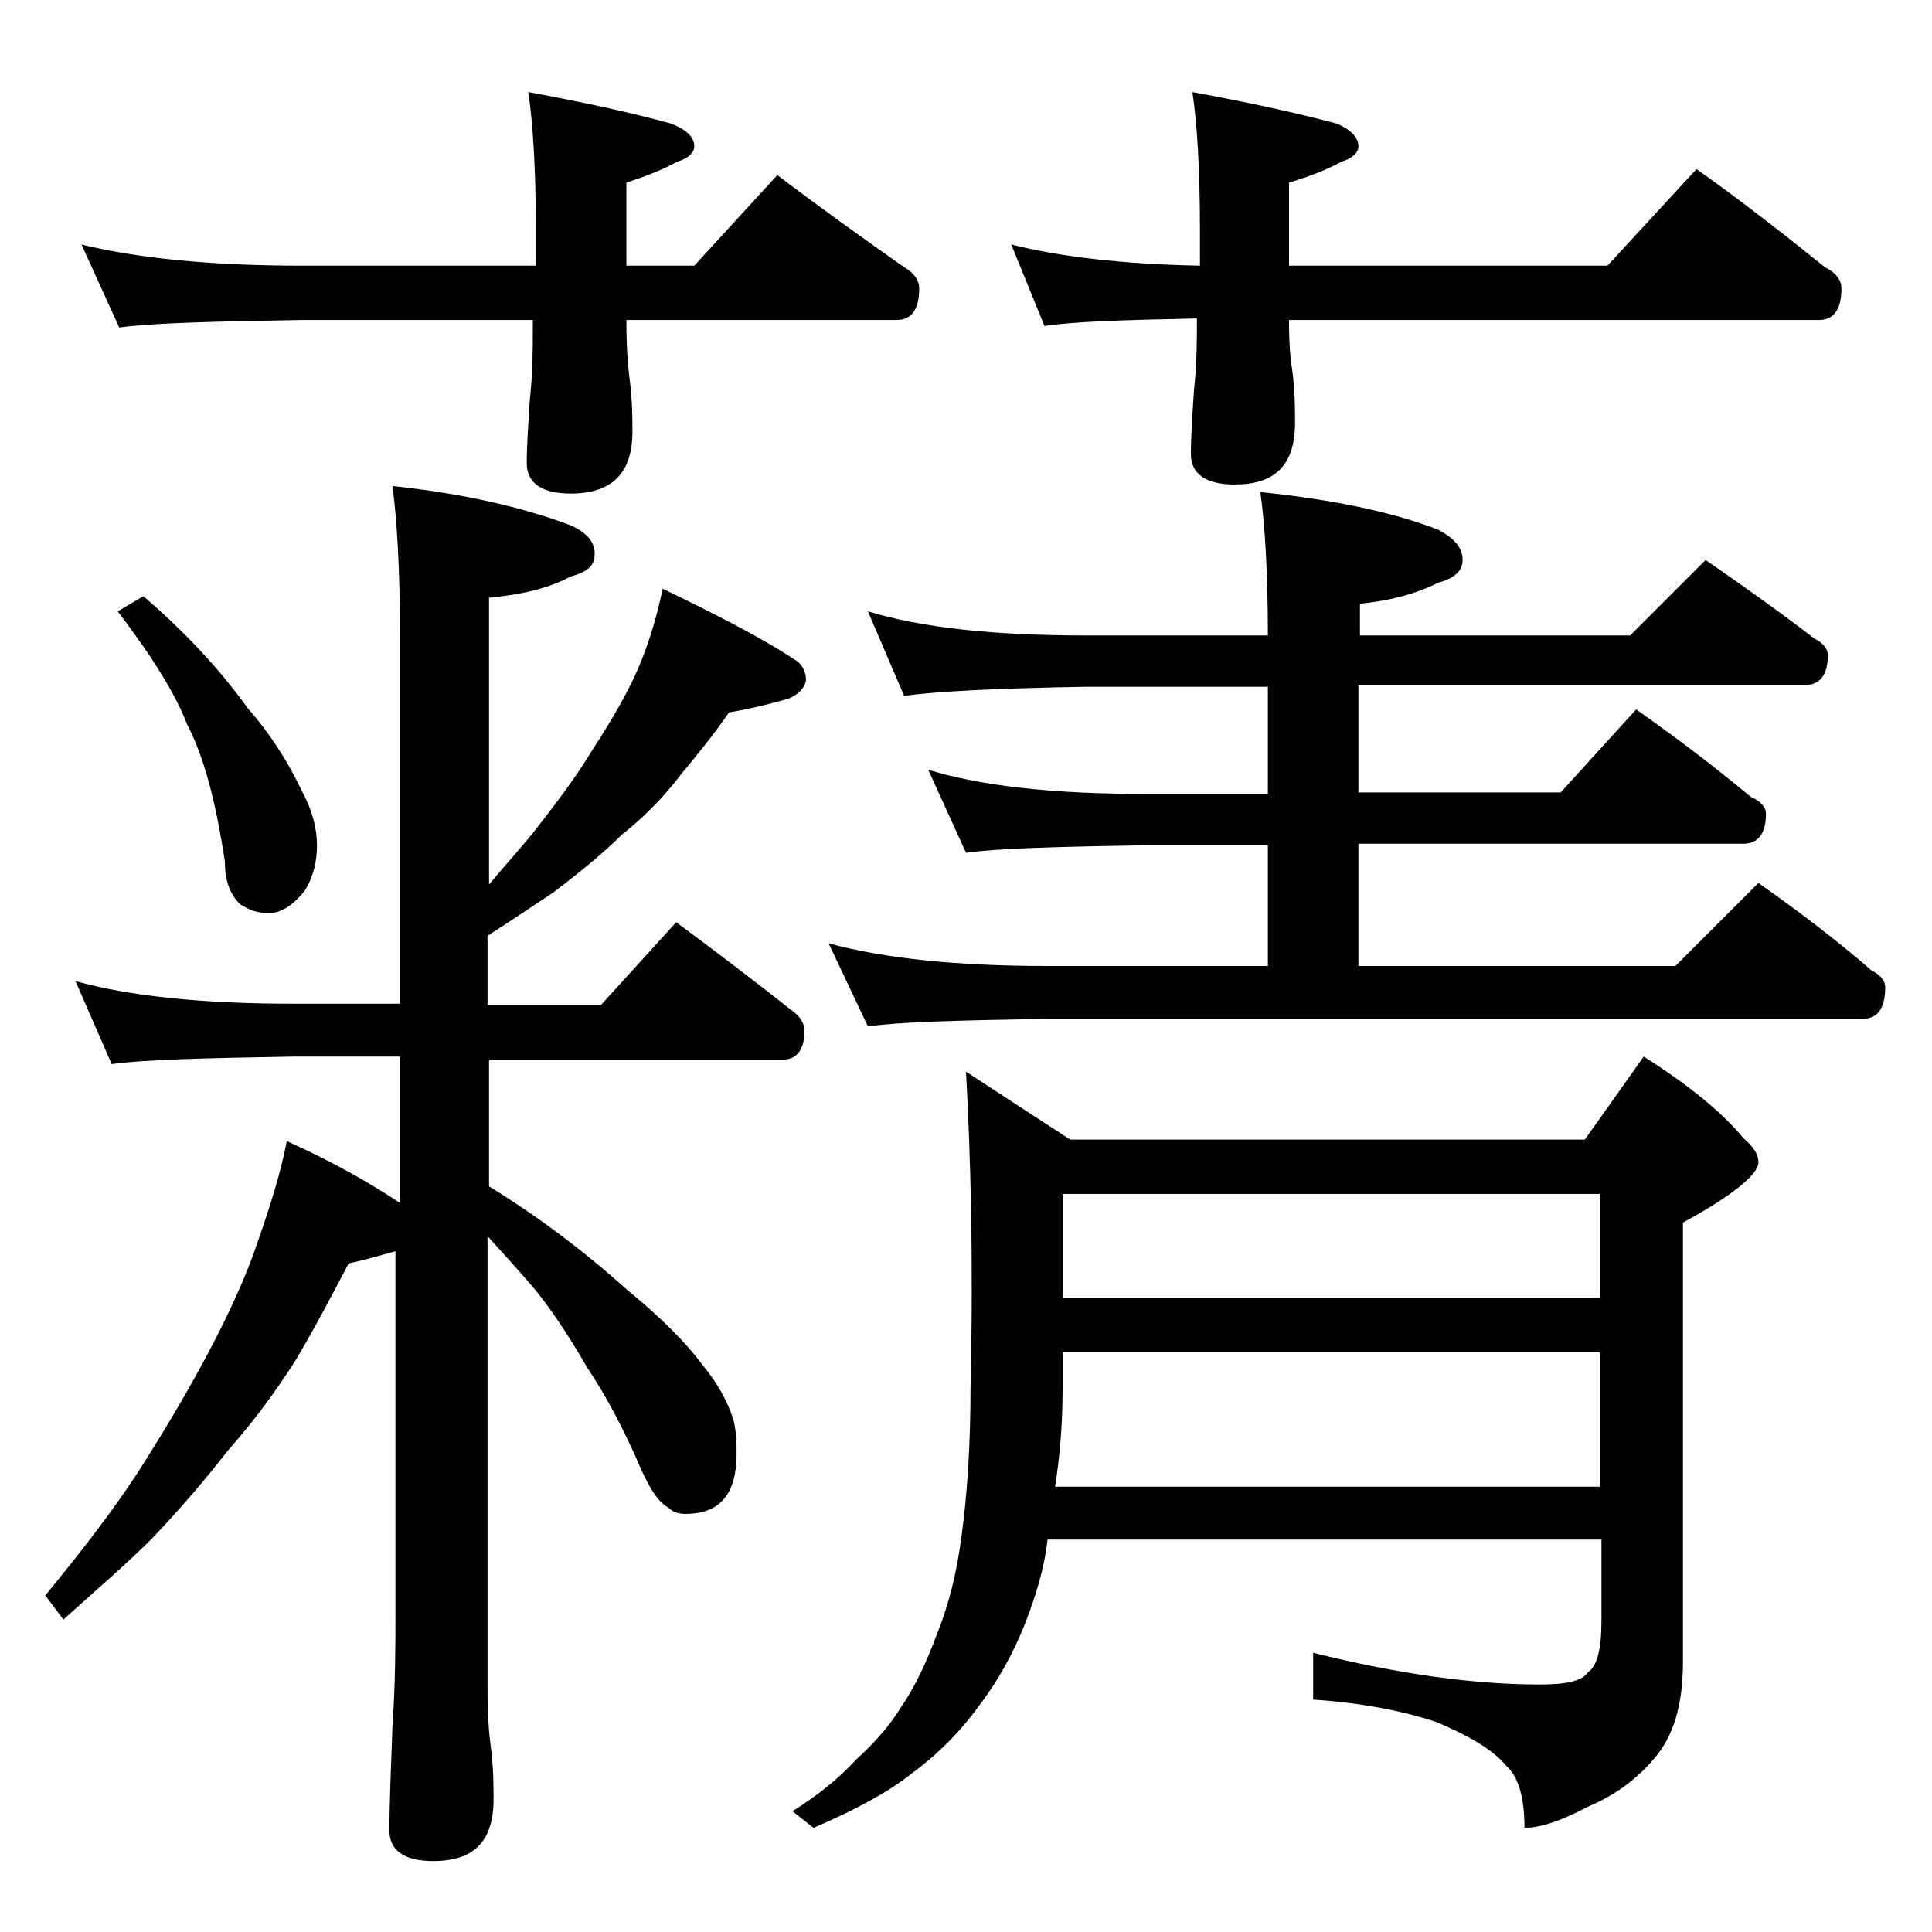
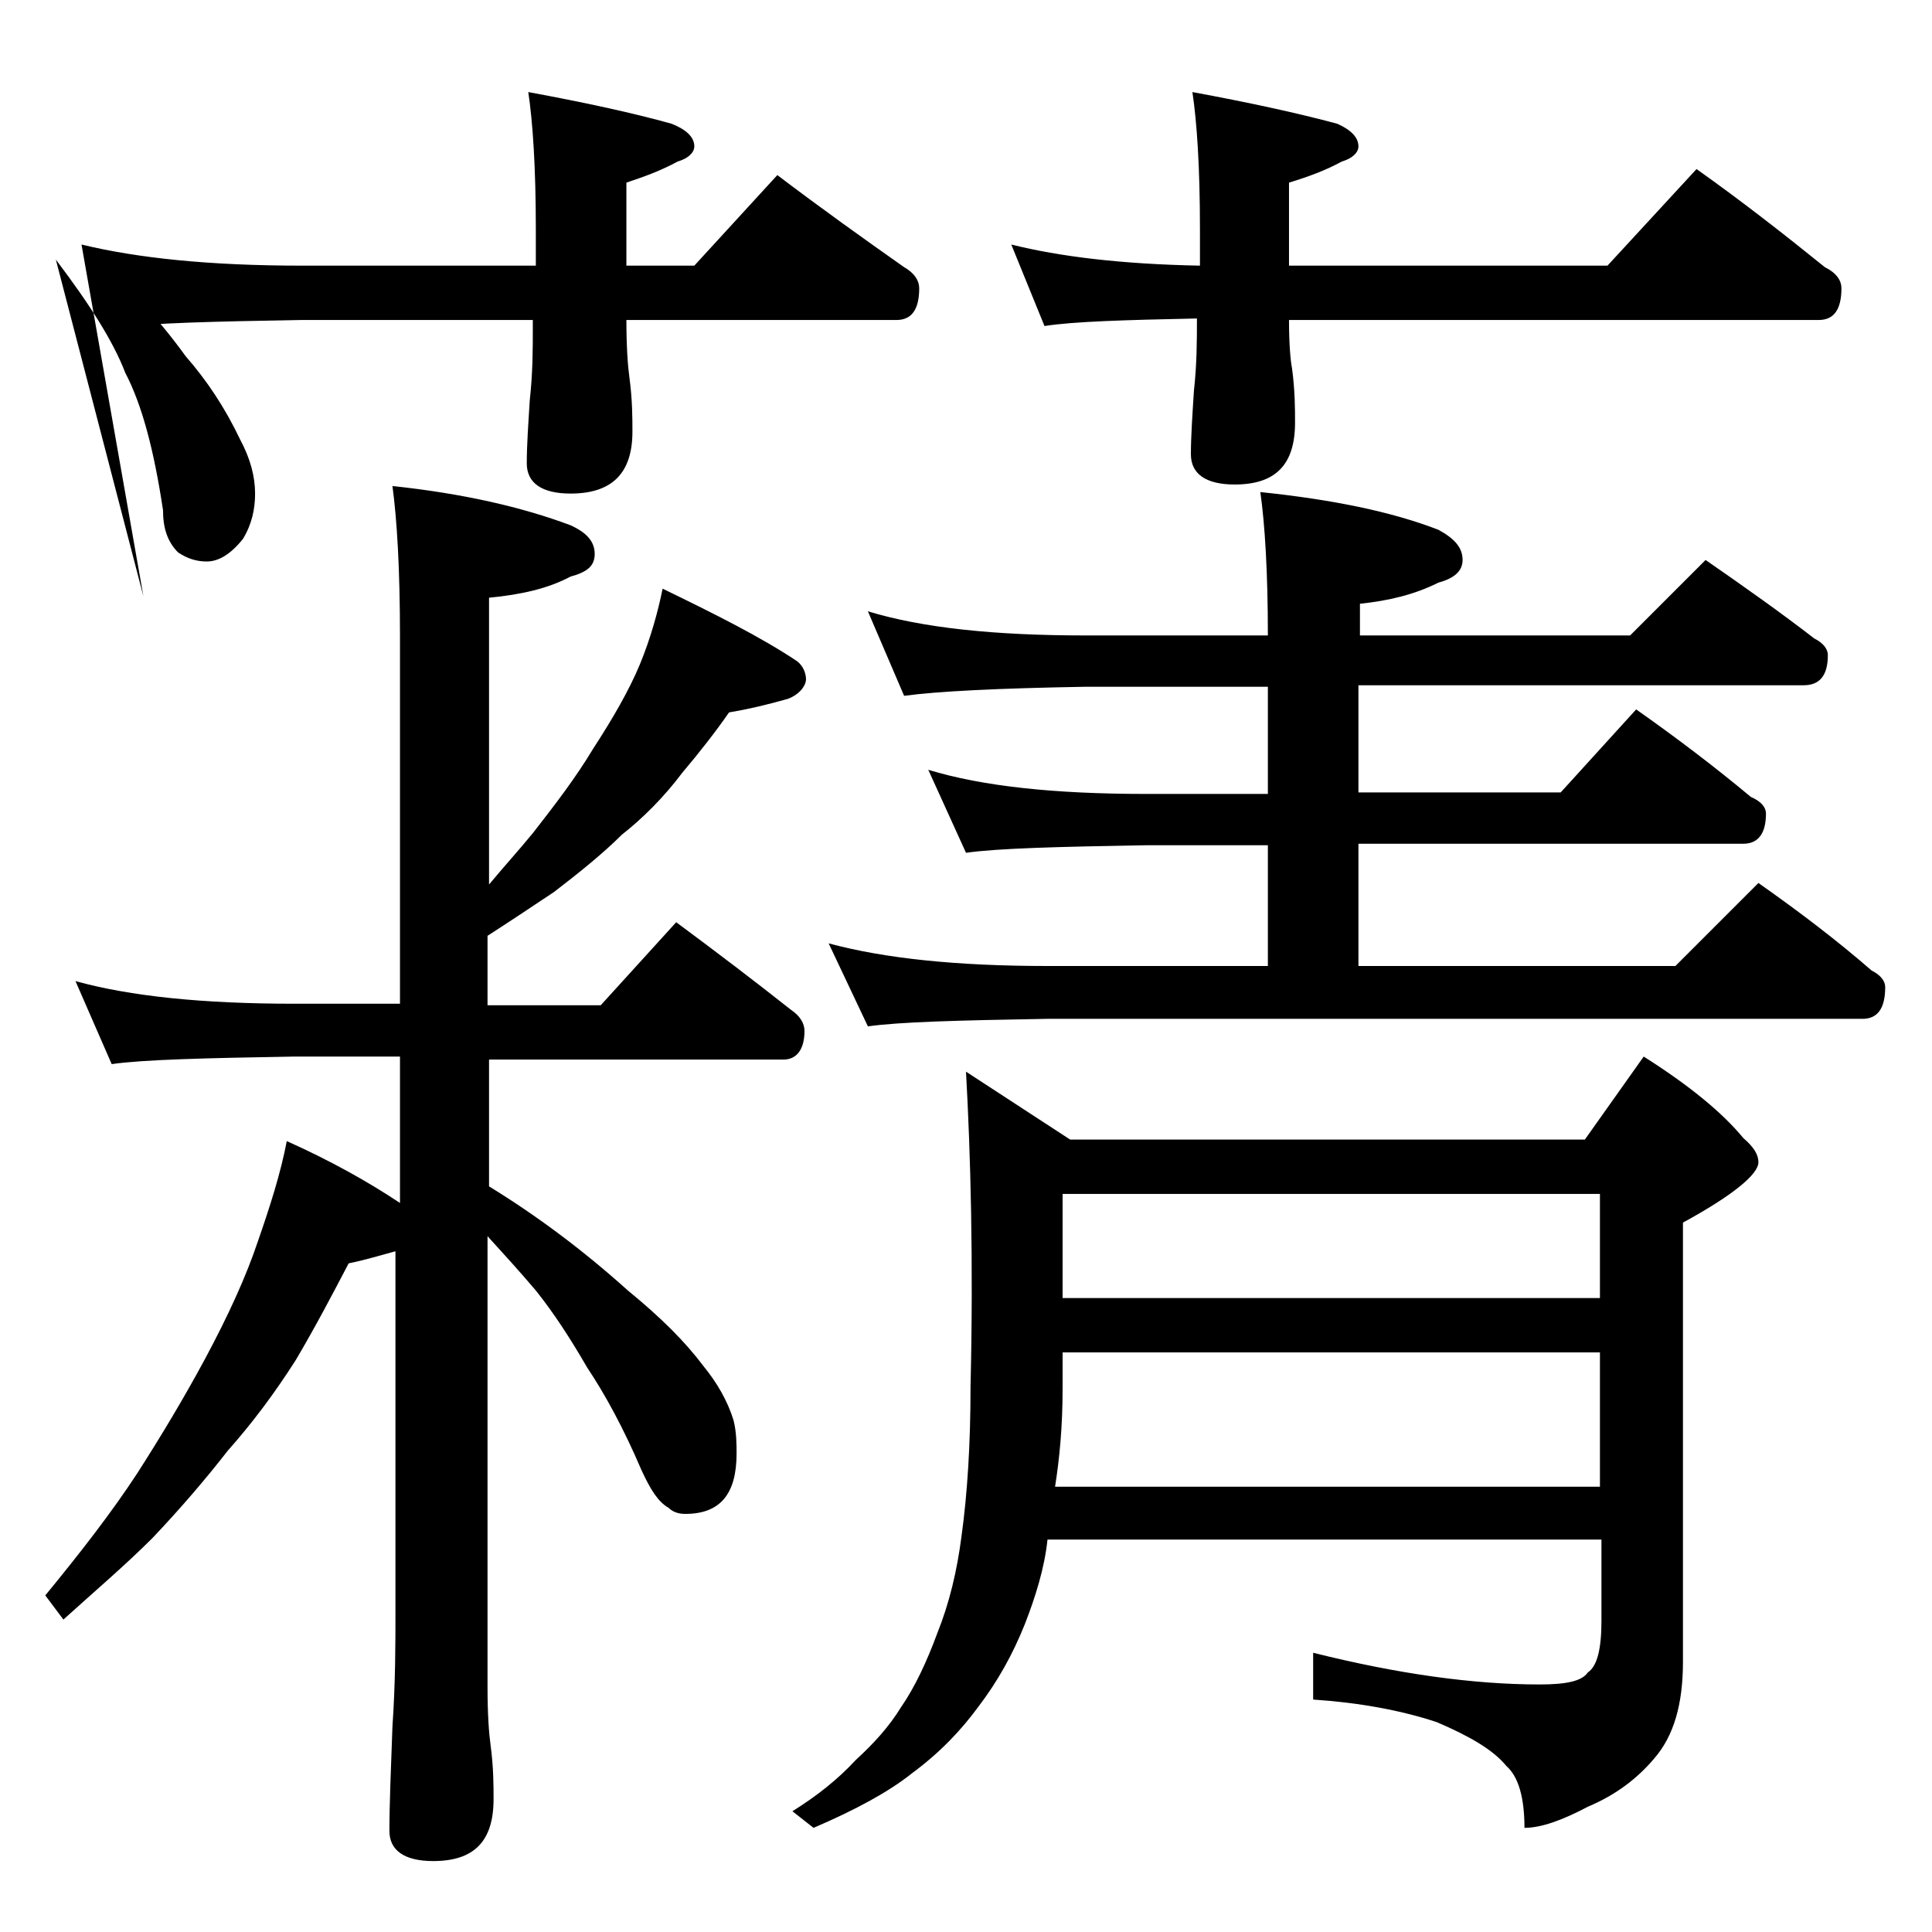
<svg xmlns="http://www.w3.org/2000/svg" version="1.1" id="Layer_1" x="0px" y="0px" viewBox="0 0 128 128" enable-background="new 0 0 128 128" xml:space="preserve">
-   <path d="M43.9,39c3.5,1.7,6.5,3.2,8.9,4.8c0.4,0.3,0.6,0.8,0.6,1.2S53,46,52.2,46.3c-1.4,0.4-2.7,0.7-3.9,0.9c-0.9,1.3-2,2.7-3.1,4  c-1.2,1.6-2.6,3-4,4.1c-1.2,1.2-2.8,2.5-4.5,3.8c-1.5,1-3,2-4.4,2.9v4.6h7.5l5-5.5c2.7,2,5.2,3.9,7.6,5.8c0.6,0.4,0.9,0.9,0.9,1.4  c0,1.2-0.5,1.9-1.4,1.9H32.4v8.4c3.1,1.9,6.2,4.2,9.2,6.9c2.2,1.8,3.8,3.4,5,5c0.9,1.1,1.6,2.3,2,3.6c0.2,0.8,0.2,1.6,0.2,2.2  c0,2.7-1.1,4-3.4,4c-0.4,0-0.8-0.1-1.1-0.4c-0.7-0.4-1.2-1.2-1.8-2.5c-1.2-2.8-2.4-5-3.6-6.8c-1.1-1.9-2.2-3.6-3.4-5.1  c-1.1-1.3-2.2-2.5-3.2-3.6v29.9c0,1.8,0.1,3.1,0.2,3.8c0.2,1.5,0.2,2.7,0.2,3.6c0,2.8-1.3,4.1-4,4.1c-1.9,0-2.9-0.7-2.9-2  c0-1.8,0.1-4.1,0.2-6.9c0.2-2.9,0.2-5.5,0.2-7.6V82.9c-1.1,0.3-2.1,0.6-3.1,0.8c-1.1,2.1-2.2,4.2-3.5,6.4c-1.4,2.2-2.9,4.2-4.5,6  c-1.4,1.8-3.1,3.8-5,5.8c-1.8,1.8-3.8,3.5-5.9,5.4L3,105.7c2.3-2.8,4.4-5.5,6.1-8.1c1.6-2.5,3.1-5,4.5-7.6c1.5-2.8,2.7-5.4,3.5-7.8  c0.8-2.3,1.5-4.5,1.9-6.6c2.9,1.3,5.4,2.7,7.5,4.1V70h-7c-5.9,0.1-10,0.2-12.1,0.5L5,65c3.6,1,8.4,1.5,14.5,1.5h7V42.2  c0-4.5-0.2-7.8-0.5-10c4.7,0.5,8.6,1.4,11.8,2.6c1.1,0.5,1.6,1.1,1.6,1.9s-0.5,1.2-1.6,1.5c-1.5,0.8-3.3,1.2-5.4,1.4v19  c1-1.2,2-2.3,2.9-3.4c1.4-1.8,2.8-3.6,4-5.6c1.3-2,2.4-3.9,3.1-5.6S43.6,40.5,43.9,39z M5.4,16.2c3.7,0.9,8.5,1.4,14.6,1.4h15.5  v-2.4c0-4.1-0.2-7.1-0.5-9.1c3.8,0.7,7,1.4,9.5,2.1c1,0.4,1.5,0.9,1.5,1.5c0,0.4-0.4,0.8-1.1,1c-1.1,0.6-2.2,1-3.4,1.4v5.5H46l5.5-6  c2.9,2.2,5.7,4.2,8.4,6.1c0.7,0.4,1,0.9,1,1.4c0,1.4-0.5,2.1-1.5,2.1H41.5c0,1.8,0.1,3.1,0.2,3.8c0.2,1.5,0.2,2.7,0.2,3.6  c0,2.8-1.4,4.1-4.1,4.1c-1.9,0-2.9-0.7-2.9-2c0-1.2,0.1-2.6,0.2-4.2c0.2-1.8,0.2-3.4,0.2-4.8v-0.5H20c-5.9,0.1-10,0.2-12.1,0.5  L5.4,16.2z M9.5,39.5c2.8,2.4,5.1,4.9,6.9,7.4c1.4,1.6,2.6,3.4,3.6,5.5c0.7,1.3,1,2.5,1,3.6c0,1-0.2,2-0.8,3c-0.8,1-1.6,1.5-2.4,1.5  c-0.7,0-1.3-0.2-1.9-0.6c-0.7-0.7-1-1.6-1-2.8c-0.6-4-1.4-7-2.5-9.1c-0.8-2.1-2.4-4.6-4.6-7.5L9.5,39.5z M64,71l6.9,4.5H105l3.9-5.5  c3,1.9,5.2,3.7,6.6,5.4c0.7,0.6,1,1.1,1,1.6c0,0.8-1.7,2.2-5,4v29.1c0,2.8-0.6,4.9-1.9,6.4c-1.1,1.3-2.5,2.4-4.4,3.2  c-1.7,0.9-3.1,1.4-4.2,1.4c0-2-0.4-3.4-1.2-4.1c-0.9-1.1-2.5-2-4.6-2.9c-2.4-0.8-5.2-1.3-8.2-1.5v-3.1c5.6,1.4,10.6,2.1,15,2.1  c1.7,0,2.8-0.2,3.2-0.8c0.6-0.4,0.9-1.5,0.9-3.4V102H69.4c-0.2,1.9-0.8,3.8-1.5,5.6c-0.8,2-1.8,3.8-3.1,5.5c-1.1,1.5-2.5,3-4.4,4.4  c-1.5,1.2-3.7,2.4-6.5,3.6l-1.4-1.1c1.6-1,3-2.1,4.2-3.4c1.2-1.1,2.2-2.2,3-3.5c0.9-1.3,1.7-3,2.4-4.9c0.8-2,1.3-4.1,1.6-6.4  c0.4-2.9,0.6-6.2,0.6-9.9C64.5,83.4,64.3,76.4,64,71z M57.5,40.5c3.6,1.1,8.4,1.6,14.4,1.6H84c0-4.2-0.2-7.4-0.5-9.5  c4.8,0.5,8.7,1.3,11.8,2.5c1.1,0.6,1.6,1.2,1.6,2c0,0.7-0.5,1.2-1.6,1.5c-1.6,0.8-3.3,1.2-5.2,1.4v2.1h17.9l5-5  c2.6,1.8,5,3.5,7.2,5.2c0.6,0.3,0.9,0.7,0.9,1.1c0,1.3-0.5,2-1.6,2H90v7.1h13.4l5-5.5c2.7,1.9,5.2,3.8,7.6,5.8c0.7,0.3,1,0.7,1,1.1  c0,1.3-0.5,2-1.5,2H90v8.1h21l5.5-5.5c2.7,1.9,5.2,3.8,7.5,5.8c0.6,0.3,0.9,0.7,0.9,1.1c0,1.4-0.5,2.1-1.5,2.1h-54  c-5.8,0.1-9.8,0.2-11.9,0.5l-2.6-5.5c3.7,1,8.5,1.5,14.5,1.5H84V56h-8.1c-5.8,0.1-9.8,0.2-11.9,0.5L61.5,51  c3.6,1.1,8.4,1.6,14.4,1.6H84v-7.1H71.9c-5.8,0.1-9.8,0.3-12,0.6L57.5,40.5z M67,16.2c3.2,0.8,7.3,1.3,12.5,1.4v-2.4  c0-4.1-0.2-7.1-0.5-9.1c3.8,0.7,7,1.4,9.6,2.1C89.5,8.6,90,9.1,90,9.7c0,0.4-0.4,0.8-1.1,1c-1.1,0.6-2.2,1-3.5,1.4v5.5h21.1l5.9-6.4  c3.1,2.2,5.9,4.4,8.5,6.5c0.8,0.4,1.1,0.9,1.1,1.4c0,1.4-0.5,2.1-1.5,2.1H85.4c0,1.6,0.1,2.7,0.2,3.2c0.2,1.5,0.2,2.7,0.2,3.6  c0,2.8-1.3,4.1-4,4.1c-1.9,0-2.9-0.7-2.9-2c0-1.2,0.1-2.6,0.2-4.2c0.2-1.8,0.2-3.4,0.2-4.8c-4.8,0.1-8.2,0.2-10.1,0.5L67,16.2z   M69.9,98.5H106v-8.9H70.4V92C70.4,94.5,70.2,96.6,69.9,98.5z M70.4,86H106v-6.9H70.4V86z" />
+   <path d="M43.9,39c3.5,1.7,6.5,3.2,8.9,4.8c0.4,0.3,0.6,0.8,0.6,1.2S53,46,52.2,46.3c-1.4,0.4-2.7,0.7-3.9,0.9c-0.9,1.3-2,2.7-3.1,4  c-1.2,1.6-2.6,3-4,4.1c-1.2,1.2-2.8,2.5-4.5,3.8c-1.5,1-3,2-4.4,2.9v4.6h7.5l5-5.5c2.7,2,5.2,3.9,7.6,5.8c0.6,0.4,0.9,0.9,0.9,1.4  c0,1.2-0.5,1.9-1.4,1.9H32.4v8.4c3.1,1.9,6.2,4.2,9.2,6.9c2.2,1.8,3.8,3.4,5,5c0.9,1.1,1.6,2.3,2,3.6c0.2,0.8,0.2,1.6,0.2,2.2  c0,2.7-1.1,4-3.4,4c-0.4,0-0.8-0.1-1.1-0.4c-0.7-0.4-1.2-1.2-1.8-2.5c-1.2-2.8-2.4-5-3.6-6.8c-1.1-1.9-2.2-3.6-3.4-5.1  c-1.1-1.3-2.2-2.5-3.2-3.6v29.9c0,1.8,0.1,3.1,0.2,3.8c0.2,1.5,0.2,2.7,0.2,3.6c0,2.8-1.3,4.1-4,4.1c-1.9,0-2.9-0.7-2.9-2  c0-1.8,0.1-4.1,0.2-6.9c0.2-2.9,0.2-5.5,0.2-7.6V82.9c-1.1,0.3-2.1,0.6-3.1,0.8c-1.1,2.1-2.2,4.2-3.5,6.4c-1.4,2.2-2.9,4.2-4.5,6  c-1.4,1.8-3.1,3.8-5,5.8c-1.8,1.8-3.8,3.5-5.9,5.4L3,105.7c2.3-2.8,4.4-5.5,6.1-8.1c1.6-2.5,3.1-5,4.5-7.6c1.5-2.8,2.7-5.4,3.5-7.8  c0.8-2.3,1.5-4.5,1.9-6.6c2.9,1.3,5.4,2.7,7.5,4.1V70h-7c-5.9,0.1-10,0.2-12.1,0.5L5,65c3.6,1,8.4,1.5,14.5,1.5h7V42.2  c0-4.5-0.2-7.8-0.5-10c4.7,0.5,8.6,1.4,11.8,2.6c1.1,0.5,1.6,1.1,1.6,1.9s-0.5,1.2-1.6,1.5c-1.5,0.8-3.3,1.2-5.4,1.4v19  c1-1.2,2-2.3,2.9-3.4c1.4-1.8,2.8-3.6,4-5.6c1.3-2,2.4-3.9,3.1-5.6S43.6,40.5,43.9,39z M5.4,16.2c3.7,0.9,8.5,1.4,14.6,1.4h15.5  v-2.4c0-4.1-0.2-7.1-0.5-9.1c3.8,0.7,7,1.4,9.5,2.1c1,0.4,1.5,0.9,1.5,1.5c0,0.4-0.4,0.8-1.1,1c-1.1,0.6-2.2,1-3.4,1.4v5.5H46l5.5-6  c2.9,2.2,5.7,4.2,8.4,6.1c0.7,0.4,1,0.9,1,1.4c0,1.4-0.5,2.1-1.5,2.1H41.5c0,1.8,0.1,3.1,0.2,3.8c0.2,1.5,0.2,2.7,0.2,3.6  c0,2.8-1.4,4.1-4.1,4.1c-1.9,0-2.9-0.7-2.9-2c0-1.2,0.1-2.6,0.2-4.2c0.2-1.8,0.2-3.4,0.2-4.8v-0.5H20c-5.9,0.1-10,0.2-12.1,0.5  L5.4,16.2z c2.8,2.4,5.1,4.9,6.9,7.4c1.4,1.6,2.6,3.4,3.6,5.5c0.7,1.3,1,2.5,1,3.6c0,1-0.2,2-0.8,3c-0.8,1-1.6,1.5-2.4,1.5  c-0.7,0-1.3-0.2-1.9-0.6c-0.7-0.7-1-1.6-1-2.8c-0.6-4-1.4-7-2.5-9.1c-0.8-2.1-2.4-4.6-4.6-7.5L9.5,39.5z M64,71l6.9,4.5H105l3.9-5.5  c3,1.9,5.2,3.7,6.6,5.4c0.7,0.6,1,1.1,1,1.6c0,0.8-1.7,2.2-5,4v29.1c0,2.8-0.6,4.9-1.9,6.4c-1.1,1.3-2.5,2.4-4.4,3.2  c-1.7,0.9-3.1,1.4-4.2,1.4c0-2-0.4-3.4-1.2-4.1c-0.9-1.1-2.5-2-4.6-2.9c-2.4-0.8-5.2-1.3-8.2-1.5v-3.1c5.6,1.4,10.6,2.1,15,2.1  c1.7,0,2.8-0.2,3.2-0.8c0.6-0.4,0.9-1.5,0.9-3.4V102H69.4c-0.2,1.9-0.8,3.8-1.5,5.6c-0.8,2-1.8,3.8-3.1,5.5c-1.1,1.5-2.5,3-4.4,4.4  c-1.5,1.2-3.7,2.4-6.5,3.6l-1.4-1.1c1.6-1,3-2.1,4.2-3.4c1.2-1.1,2.2-2.2,3-3.5c0.9-1.3,1.7-3,2.4-4.9c0.8-2,1.3-4.1,1.6-6.4  c0.4-2.9,0.6-6.2,0.6-9.9C64.5,83.4,64.3,76.4,64,71z M57.5,40.5c3.6,1.1,8.4,1.6,14.4,1.6H84c0-4.2-0.2-7.4-0.5-9.5  c4.8,0.5,8.7,1.3,11.8,2.5c1.1,0.6,1.6,1.2,1.6,2c0,0.7-0.5,1.2-1.6,1.5c-1.6,0.8-3.3,1.2-5.2,1.4v2.1h17.9l5-5  c2.6,1.8,5,3.5,7.2,5.2c0.6,0.3,0.9,0.7,0.9,1.1c0,1.3-0.5,2-1.6,2H90v7.1h13.4l5-5.5c2.7,1.9,5.2,3.8,7.6,5.8c0.7,0.3,1,0.7,1,1.1  c0,1.3-0.5,2-1.5,2H90v8.1h21l5.5-5.5c2.7,1.9,5.2,3.8,7.5,5.8c0.6,0.3,0.9,0.7,0.9,1.1c0,1.4-0.5,2.1-1.5,2.1h-54  c-5.8,0.1-9.8,0.2-11.9,0.5l-2.6-5.5c3.7,1,8.5,1.5,14.5,1.5H84V56h-8.1c-5.8,0.1-9.8,0.2-11.9,0.5L61.5,51  c3.6,1.1,8.4,1.6,14.4,1.6H84v-7.1H71.9c-5.8,0.1-9.8,0.3-12,0.6L57.5,40.5z M67,16.2c3.2,0.8,7.3,1.3,12.5,1.4v-2.4  c0-4.1-0.2-7.1-0.5-9.1c3.8,0.7,7,1.4,9.6,2.1C89.5,8.6,90,9.1,90,9.7c0,0.4-0.4,0.8-1.1,1c-1.1,0.6-2.2,1-3.5,1.4v5.5h21.1l5.9-6.4  c3.1,2.2,5.9,4.4,8.5,6.5c0.8,0.4,1.1,0.9,1.1,1.4c0,1.4-0.5,2.1-1.5,2.1H85.4c0,1.6,0.1,2.7,0.2,3.2c0.2,1.5,0.2,2.7,0.2,3.6  c0,2.8-1.3,4.1-4,4.1c-1.9,0-2.9-0.7-2.9-2c0-1.2,0.1-2.6,0.2-4.2c0.2-1.8,0.2-3.4,0.2-4.8c-4.8,0.1-8.2,0.2-10.1,0.5L67,16.2z   M69.9,98.5H106v-8.9H70.4V92C70.4,94.5,70.2,96.6,69.9,98.5z M70.4,86H106v-6.9H70.4V86z" />
</svg>